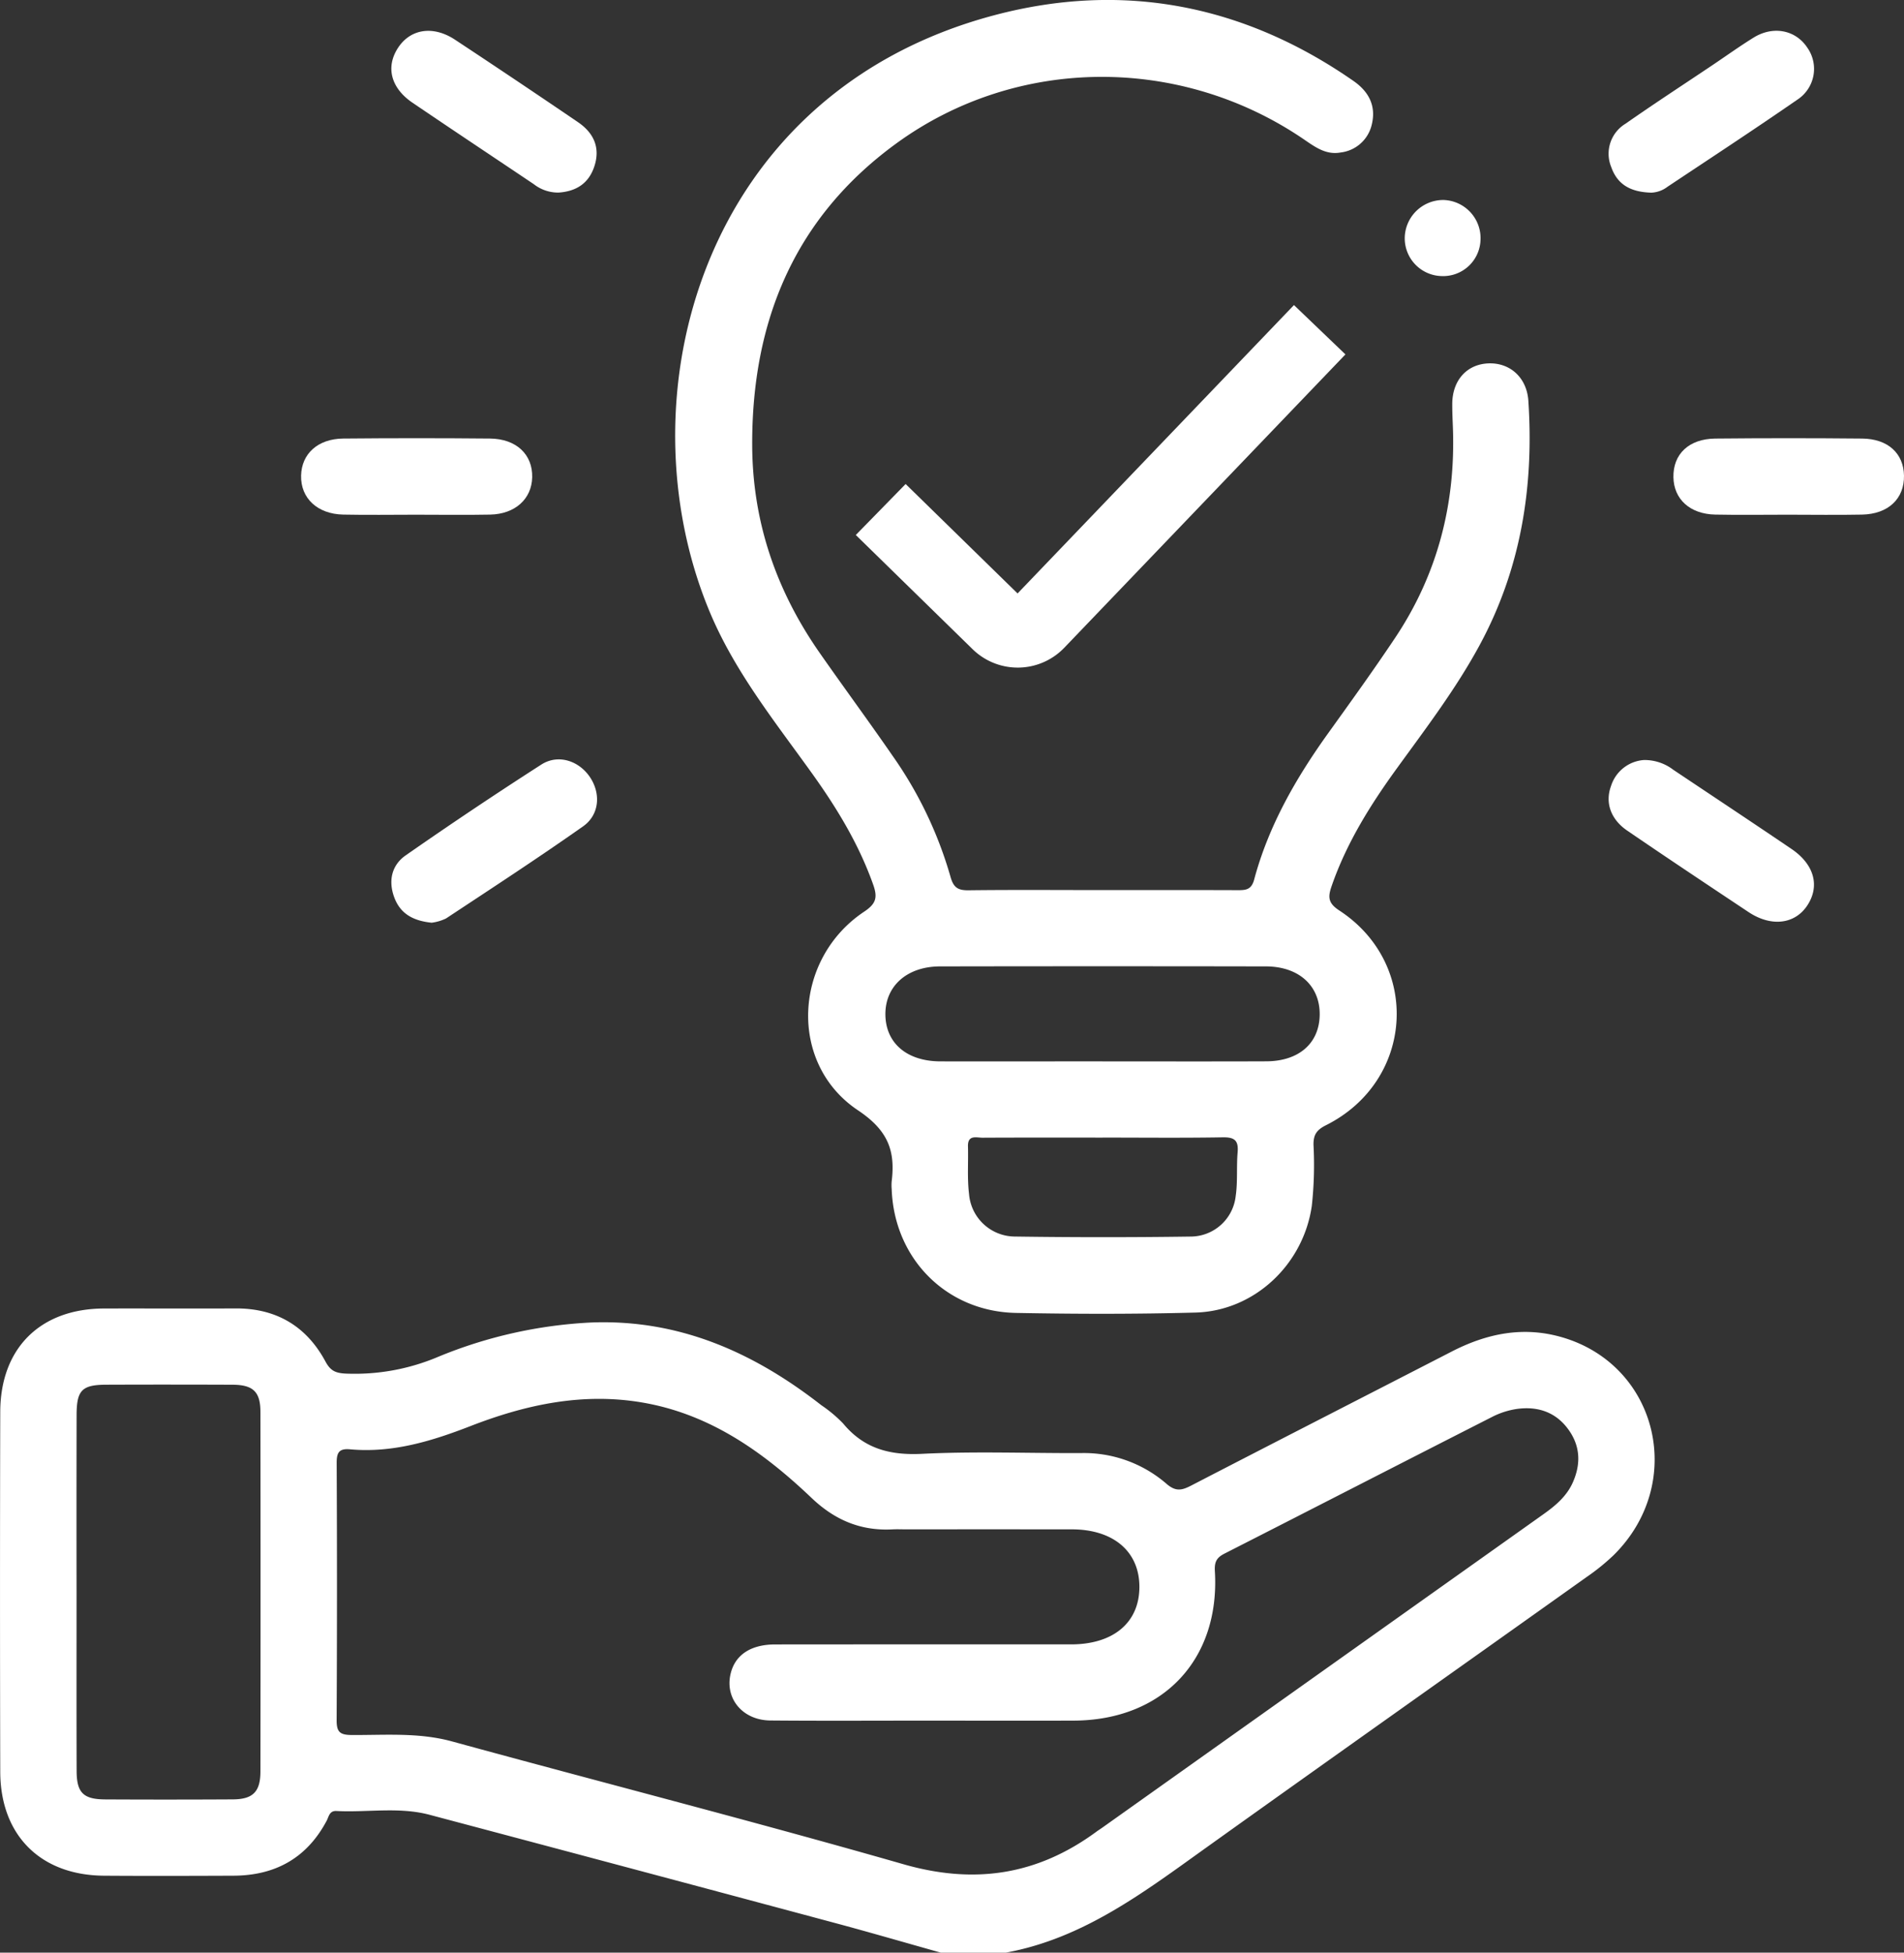
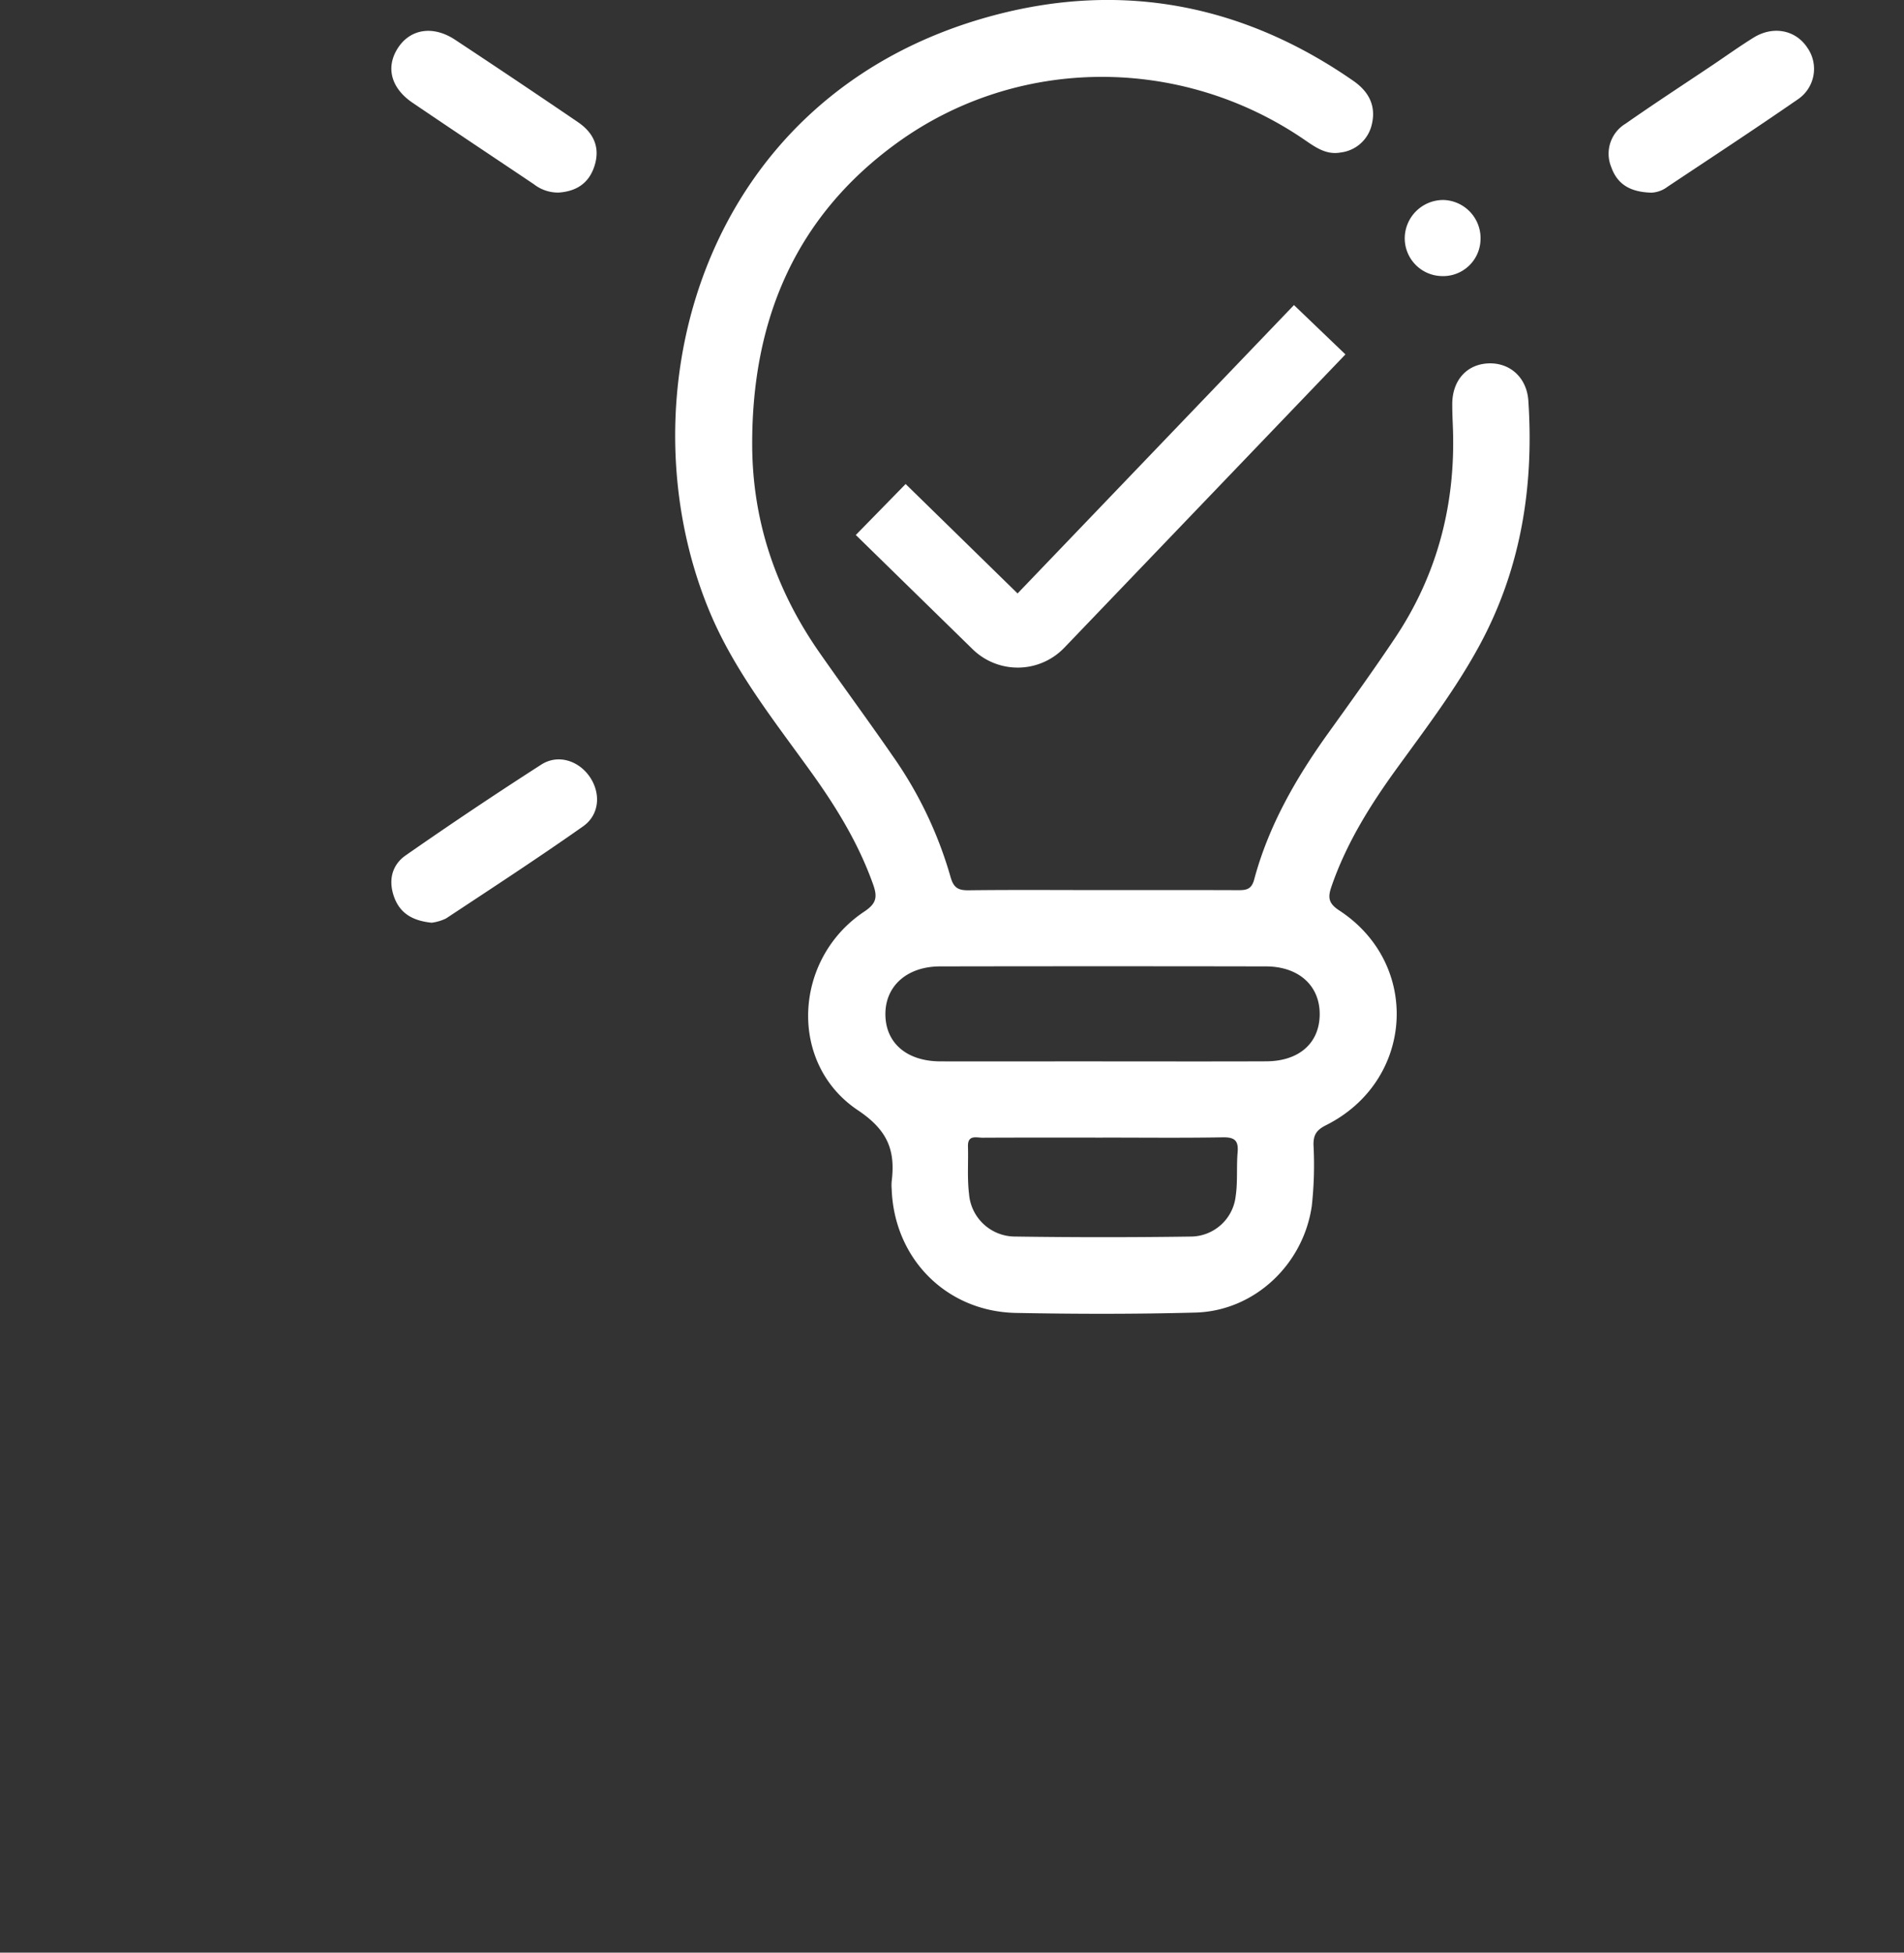
<svg xmlns="http://www.w3.org/2000/svg" width="373.898" height="383.396" viewBox="0 0 373.898 383.396">
  <rect x="0" y="0" width="373.898" height="383.396" fill="#333333" stroke="none" />
  <g id="Group_2" data-name="Group 2" transform="translate(-353.013 -320.532)">
    <g id="Group_1" data-name="Group 1">
-       <path id="Path_2" data-name="Path 2" d="M537.751,703.928c-7-1.964-13.98-4-21-5.881q-39.689-10.644-79.4-21.188c-6.009-1.594-12.179-.425-18.266-.74-1.4-.073-1.5,1.125-1.928,1.926-3.9,7.328-10.1,10.745-18.287,10.778-8.493.034-16.987.061-25.48,0-12.427-.1-20.295-7.946-20.327-20.4q-.092-35.339,0-70.679c.035-12.512,7.877-20.249,20.357-20.288,8.618-.027,17.236.031,25.854-.015,8-.042,13.928,3.5,17.658,10.436,1,1.862,2.027,2.25,3.953,2.359a42.005,42.005,0,0,0,18.211-3.309,89.987,89.987,0,0,1,30.128-6.729c17.241-.633,31.834,5.908,45.076,16.244a26.472,26.472,0,0,1,4.29,3.6c4.093,4.939,9.172,6.265,15.511,5.948,10.34-.517,20.726-.111,31.093-.146a24.764,24.764,0,0,1,16.874,6.018c1.825,1.59,3.034,1.307,4.856.364,17.024-8.808,34.091-17.531,51.133-26.3,6.895-3.55,14.034-5.046,21.676-2.829,18.922,5.489,24.442,28.725,10.131,42.815a42.535,42.535,0,0,1-5.225,4.231c-24.882,17.711-49.822,35.341-74.666,53.105-12.214,8.733-24.157,17.892-39.474,20.689Zm-1.979-45.554c-10.492,0-20.985.064-31.476-.026-5.695-.049-9.231-4.679-7.654-9.737,1.04-3.339,4.034-5.19,8.6-5.194q29.04-.024,58.081-.011c8.315,0,13.395-4.257,13.438-11.21.044-6.98-5.065-11.37-13.273-11.377q-16.3-.015-32.6,0c-.874,0-1.751-.041-2.623.006-6.217.331-11.321-1.835-15.857-6.149-9.5-9.038-19.98-16.519-33.36-18.777-11.708-1.976-22.845.45-33.658,4.65-7.636,2.966-15.322,5.308-23.623,4.559-2.2-.2-2.651.651-2.641,2.7q.119,25.244-.008,50.487c-.013,2.326.66,2.891,2.946,2.905,6.586.041,13.174-.531,19.718,1.261,29.544,8.091,59.229,15.683,88.671,24.121,13.974,4.005,26.291,2.1,37.831-6.371.4-.295.826-.559,1.232-.848Q612.8,648.605,656.1,617.851c2.371-1.683,4.559-3.515,5.767-6.228,1.645-3.694,1.491-7.28-.99-10.585s-5.977-4.4-9.931-3.869a15.751,15.751,0,0,0-4.949,1.589c-17.529,8.913-35.016,17.908-52.541,26.831-1.541.785-1.981,1.64-1.873,3.453,1.039,17.375-10.241,29.264-27.705,29.332C554.507,658.411,545.139,658.381,535.772,658.374ZM368.046,633.131c0,11.71-.025,23.421.014,35.13.014,4.27,1.32,5.563,5.6,5.585q12.543.066,25.088-.006c3.941-.028,5.4-1.5,5.408-5.471q.045-35.316,0-70.633c-.006-3.947-1.459-5.3-5.488-5.314q-12.355-.05-24.714-.005c-4.841.01-5.888,1.052-5.9,5.958Q368.02,615.753,368.046,633.131Z" fill="#fff" />
      <path id="Path_3" data-name="Path 3" d="M569.447,495.3c8.871,0,17.742-.017,26.613.016,1.6.006,2.7-.065,3.245-2.1,2.841-10.6,8.23-19.946,14.588-28.8,4.432-6.174,8.881-12.342,13.1-18.66,8.366-12.532,11.91-26.433,11.328-41.431-.059-1.495-.128-2.991-.121-4.487.021-4.639,2.874-7.8,7.132-7.957,4.233-.153,7.515,2.81,7.814,7.353,1.113,16.862-1.452,33-9.608,48.039-4.652,8.58-10.546,16.308-16.247,24.173-5.208,7.184-9.871,14.65-12.789,23.1-.717,2.078-.732,3.289,1.506,4.751,16.138,10.537,14.7,33.5-2.6,42.169-1.873.939-2.491,1.9-2.454,3.9a73.994,73.994,0,0,1-.337,11.949c-1.651,11.5-11.268,20.626-22.858,20.938-11.736.317-23.49.294-35.229.07-13.667-.261-23.921-10.653-24.412-24.291a9.452,9.452,0,0,1-.007-1.495c.758-6.073-.715-10.057-6.617-14-13.745-9.175-12.695-29.715,1.2-38.987,2.33-1.555,2.705-2.745,1.791-5.32-2.823-7.954-7.128-15.034-12.005-21.835-7.324-10.213-15.244-20.064-20.13-31.8-17.485-42.006-1.748-101.763,55.9-117.068,25.213-6.694,48.973-2.093,70.533,12.888,3.112,2.162,4.514,5,3.588,8.677a7.118,7.118,0,0,1-6.087,5.379c-2.842.525-4.974-1.039-7.17-2.54-24.248-16.575-56.365-16.471-80.033.726-20.021,14.546-28.419,34.9-28.355,59.213.041,15.087,4.7,28.611,13.274,40.887,4.708,6.743,9.591,13.364,14.263,20.131a78.888,78.888,0,0,1,11.4,23.787c.589,2.126,1.452,2.689,3.547,2.662C551.954,495.23,560.7,495.3,569.447,495.3Zm.044,33.634c10.728,0,21.457.031,32.186-.012,6.423-.026,10.413-3.551,10.491-9.122.08-5.681-4.062-9.5-10.552-9.515q-32-.06-64,0c-6.468.01-10.756,3.837-10.733,9.4.023,5.626,4.176,9.227,10.794,9.247C548.283,528.953,558.887,528.929,569.491,528.929Zm.069,14.965c-7.859,0-15.717-.02-23.575.021-1.217.006-2.954-.641-2.887,1.716.088,3.109-.164,6.252.21,9.322a9.074,9.074,0,0,0,9.02,8.367q17.208.249,34.421.005a8.924,8.924,0,0,0,8.927-7.99c.412-2.81.129-5.714.375-8.558.2-2.309-.6-2.978-2.918-2.937C585.278,543.981,577.418,543.894,569.56,543.894Z" fill="#fff" />
-       <path id="Path_5" data-name="Path 5" d="M434.656,421.593c-4.742,0-9.486.077-14.227-.021-5.1-.1-8.4-3.239-8.29-7.668.1-4.281,3.3-7.215,8.274-7.261q14.414-.135,28.829,0c5.178.051,8.389,3.139,8.28,7.61-.1,4.256-3.356,7.222-8.264,7.321C444.392,421.669,439.524,421.593,434.656,421.593Z" fill="#fff" />
-       <path id="Path_6" data-name="Path 6" d="M704.065,421.592c-4.743,0-9.487.076-14.228-.021-4.953-.1-8.126-3.016-8.207-7.325-.086-4.544,3.025-7.552,8.236-7.6q14.415-.141,28.831,0c5.058.048,8.132,2.9,8.212,7.264.082,4.538-3.078,7.56-8.241,7.664C713.8,421.671,708.933,421.593,704.065,421.592Z" fill="#fff" />
-       <path id="Path_7" data-name="Path 7" d="M675.842,469.762a9.269,9.269,0,0,1,5.757,1.911c7.747,5.182,15.519,10.328,23.232,15.56,4.493,3.048,5.6,7.322,3.06,11.128-2.448,3.662-7.077,4.2-11.5,1.261-7.966-5.3-15.935-10.6-23.835-16-3.271-2.236-4.369-5.525-3.184-8.737A7.308,7.308,0,0,1,675.842,469.762Z" fill="#fff" />
      <path id="Path_8" data-name="Path 8" d="M677.288,358.362c-4.2-.12-6.679-1.683-7.86-5.008a6.885,6.885,0,0,1,2.8-8.533c5.614-3.932,11.366-7.669,17.059-11.491,2.691-1.806,5.325-3.7,8.079-5.408,3.859-2.39,8.262-1.51,10.554,1.963a7.219,7.219,0,0,1-1.982,10.237c-8.407,5.813-16.957,11.421-25.469,17.082A5.605,5.605,0,0,1,677.288,358.362Z" fill="#fff" />
      <path id="Path_9" data-name="Path 9" d="M462.729,358.343a7.714,7.714,0,0,1-4.88-1.64c-7.943-5.335-15.914-10.628-23.829-16-4.3-2.921-5.312-7.077-2.8-10.845,2.446-3.671,6.871-4.352,11.151-1.527q12.132,8.007,24.148,16.191c3.053,2.083,4.446,4.964,3.2,8.707C468.6,356.586,466.124,358.106,462.729,358.343Z" fill="#fff" />
      <path id="Path_10" data-name="Path 10" d="M437.779,501.707c-3.771-.389-6.285-1.854-7.435-5.231-1.1-3.239-.289-6.163,2.337-7.994q13.146-9.165,26.639-17.831c3.287-2.1,7.339-.768,9.519,2.431s1.935,7.406-1.32,9.7c-8.837,6.223-17.9,12.133-26.919,18.091A9.072,9.072,0,0,1,437.779,501.707Z" fill="#fff" />
      <path id="Path_12" data-name="Path 12" d="M636.488,359.8a7.5,7.5,0,0,1,7.261,7.855,7.341,7.341,0,0,1-7.582,7.086,7.422,7.422,0,0,1-7.289-7.785A7.565,7.565,0,0,1,636.488,359.8Z" fill="#fff" />
    </g>
    <path id="Path_17" data-name="Path 17" d="M525.963,420.573,548.905,443a5.671,5.671,0,0,0,8.057-.131l55.207-57.593" fill="none" stroke="#fff" stroke-miterlimit="10" stroke-width="14" />
  </g>
</svg>